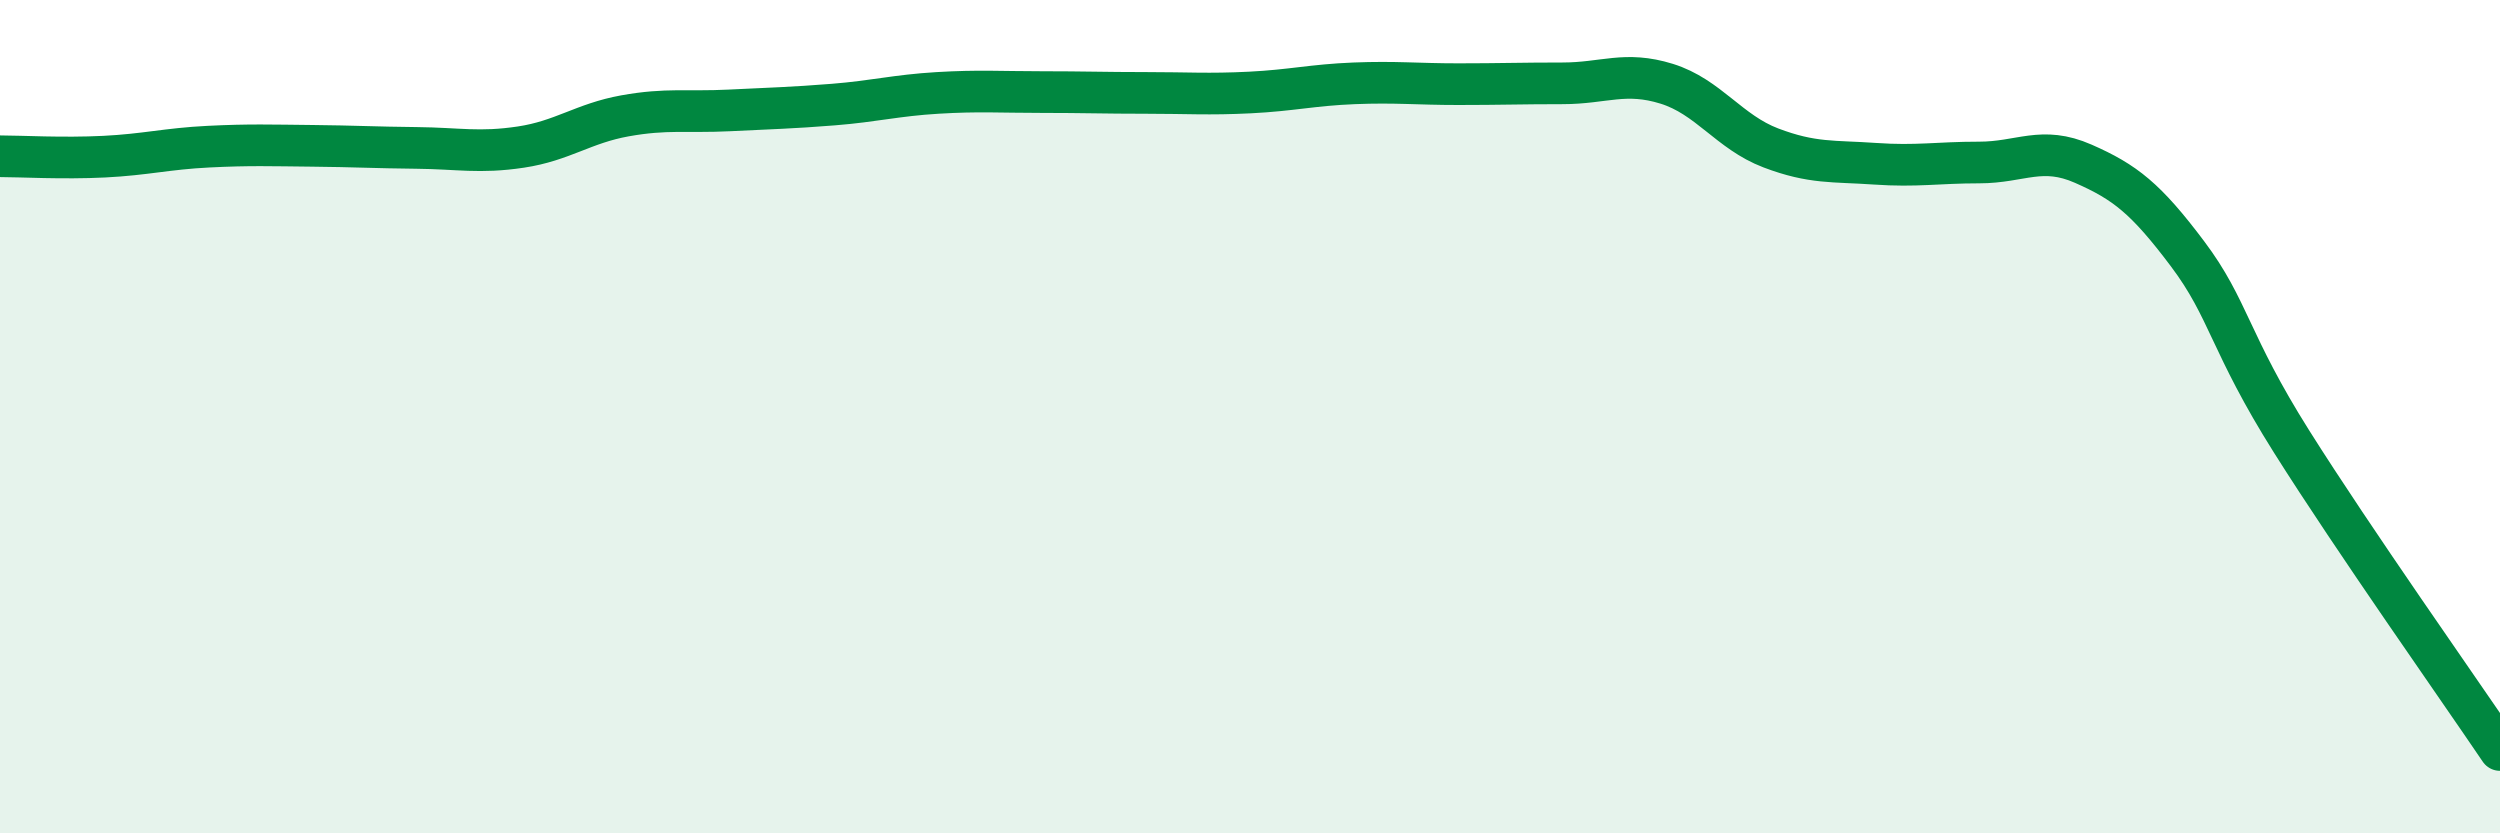
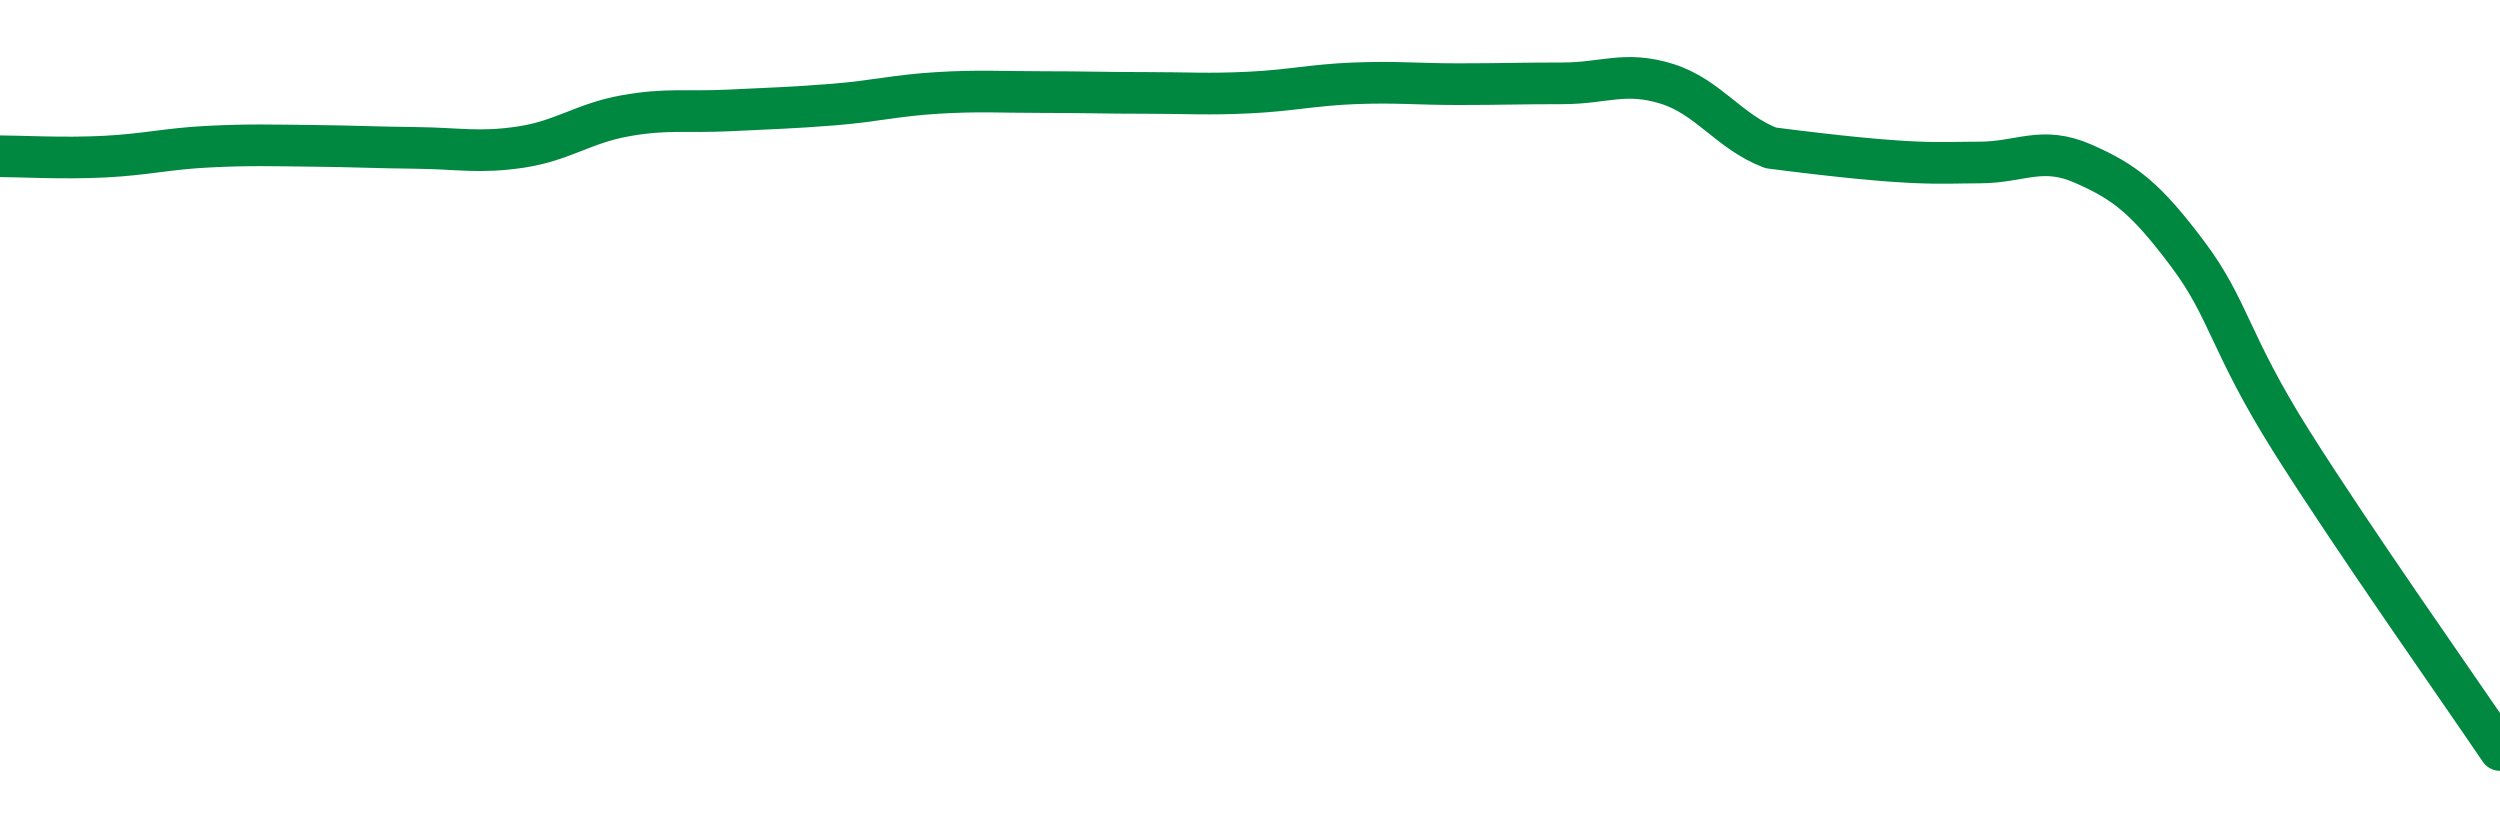
<svg xmlns="http://www.w3.org/2000/svg" width="60" height="20" viewBox="0 0 60 20">
-   <path d="M 0,3.75 C 0.5,3.75 1.5,3.81 2.5,3.76 C 3.5,3.71 4,3.57 5,3.52 C 6,3.47 6.5,3.49 7.5,3.5 C 8.5,3.51 9,3.54 10,3.55 C 11,3.56 11.5,3.68 12.5,3.53 C 13.5,3.38 14,2.96 15,2.78 C 16,2.6 16.5,2.7 17.5,2.65 C 18.5,2.6 19,2.59 20,2.51 C 21,2.43 21.5,2.29 22.5,2.23 C 23.5,2.17 24,2.21 25,2.21 C 26,2.21 26.5,2.23 27.5,2.23 C 28.5,2.23 29,2.27 30,2.22 C 31,2.17 31.5,2.04 32.5,2 C 33.5,1.96 34,2.02 35,2.02 C 36,2.02 36.5,2 37.5,2 C 38.5,2 39,1.7 40,2.01 C 41,2.32 41.5,3.17 42.5,3.55 C 43.5,3.93 44,3.86 45,3.93 C 46,4 46.5,3.9 47.5,3.9 C 48.5,3.9 49,3.49 50,3.93 C 51,4.37 51.5,4.76 52.5,6.09 C 53.5,7.42 53.5,8.22 55,10.6 C 56.5,12.98 59,16.52 60,18L60 20L0 20Z" fill="#008740" opacity="0.1" stroke-linecap="round" stroke-linejoin="round" />
-   <path d="M 0,3.75 C 0.5,3.75 1.5,3.81 2.5,3.76 C 3.5,3.71 4,3.57 5,3.52 C 6,3.47 6.5,3.49 7.5,3.5 C 8.5,3.51 9,3.54 10,3.55 C 11,3.56 11.5,3.68 12.5,3.53 C 13.5,3.38 14,2.96 15,2.78 C 16,2.6 16.5,2.7 17.5,2.65 C 18.5,2.6 19,2.59 20,2.51 C 21,2.43 21.5,2.29 22.5,2.23 C 23.5,2.17 24,2.21 25,2.21 C 26,2.21 26.5,2.23 27.5,2.23 C 28.5,2.23 29,2.27 30,2.22 C 31,2.17 31.5,2.04 32.5,2 C 33.5,1.96 34,2.02 35,2.02 C 36,2.02 36.5,2 37.5,2 C 38.5,2 39,1.7 40,2.01 C 41,2.32 41.5,3.17 42.5,3.55 C 43.5,3.93 44,3.86 45,3.93 C 46,4 46.5,3.9 47.5,3.9 C 48.5,3.9 49,3.49 50,3.93 C 51,4.37 51.5,4.76 52.5,6.09 C 53.5,7.42 53.5,8.22 55,10.6 C 56.5,12.98 59,16.52 60,18" stroke="#008740" stroke-width="1" fill="none" stroke-linecap="round" stroke-linejoin="round" />
+   <path d="M 0,3.75 C 0.5,3.75 1.5,3.81 2.5,3.76 C 3.5,3.71 4,3.57 5,3.52 C 6,3.47 6.5,3.49 7.5,3.5 C 8.5,3.51 9,3.54 10,3.55 C 11,3.56 11.5,3.68 12.5,3.53 C 13.5,3.38 14,2.96 15,2.78 C 16,2.6 16.5,2.7 17.5,2.65 C 18.5,2.6 19,2.59 20,2.51 C 21,2.43 21.5,2.29 22.5,2.23 C 23.5,2.17 24,2.21 25,2.21 C 26,2.21 26.5,2.23 27.5,2.23 C 28.5,2.23 29,2.27 30,2.22 C 31,2.17 31.5,2.04 32.5,2 C 33.5,1.96 34,2.02 35,2.02 C 36,2.02 36.5,2 37.5,2 C 38.5,2 39,1.7 40,2.01 C 41,2.32 41.5,3.17 42.5,3.55 C 46,4 46.5,3.9 47.5,3.9 C 48.5,3.9 49,3.49 50,3.93 C 51,4.37 51.5,4.76 52.5,6.09 C 53.5,7.42 53.5,8.22 55,10.6 C 56.5,12.98 59,16.52 60,18" stroke="#008740" stroke-width="1" fill="none" stroke-linecap="round" stroke-linejoin="round" />
</svg>